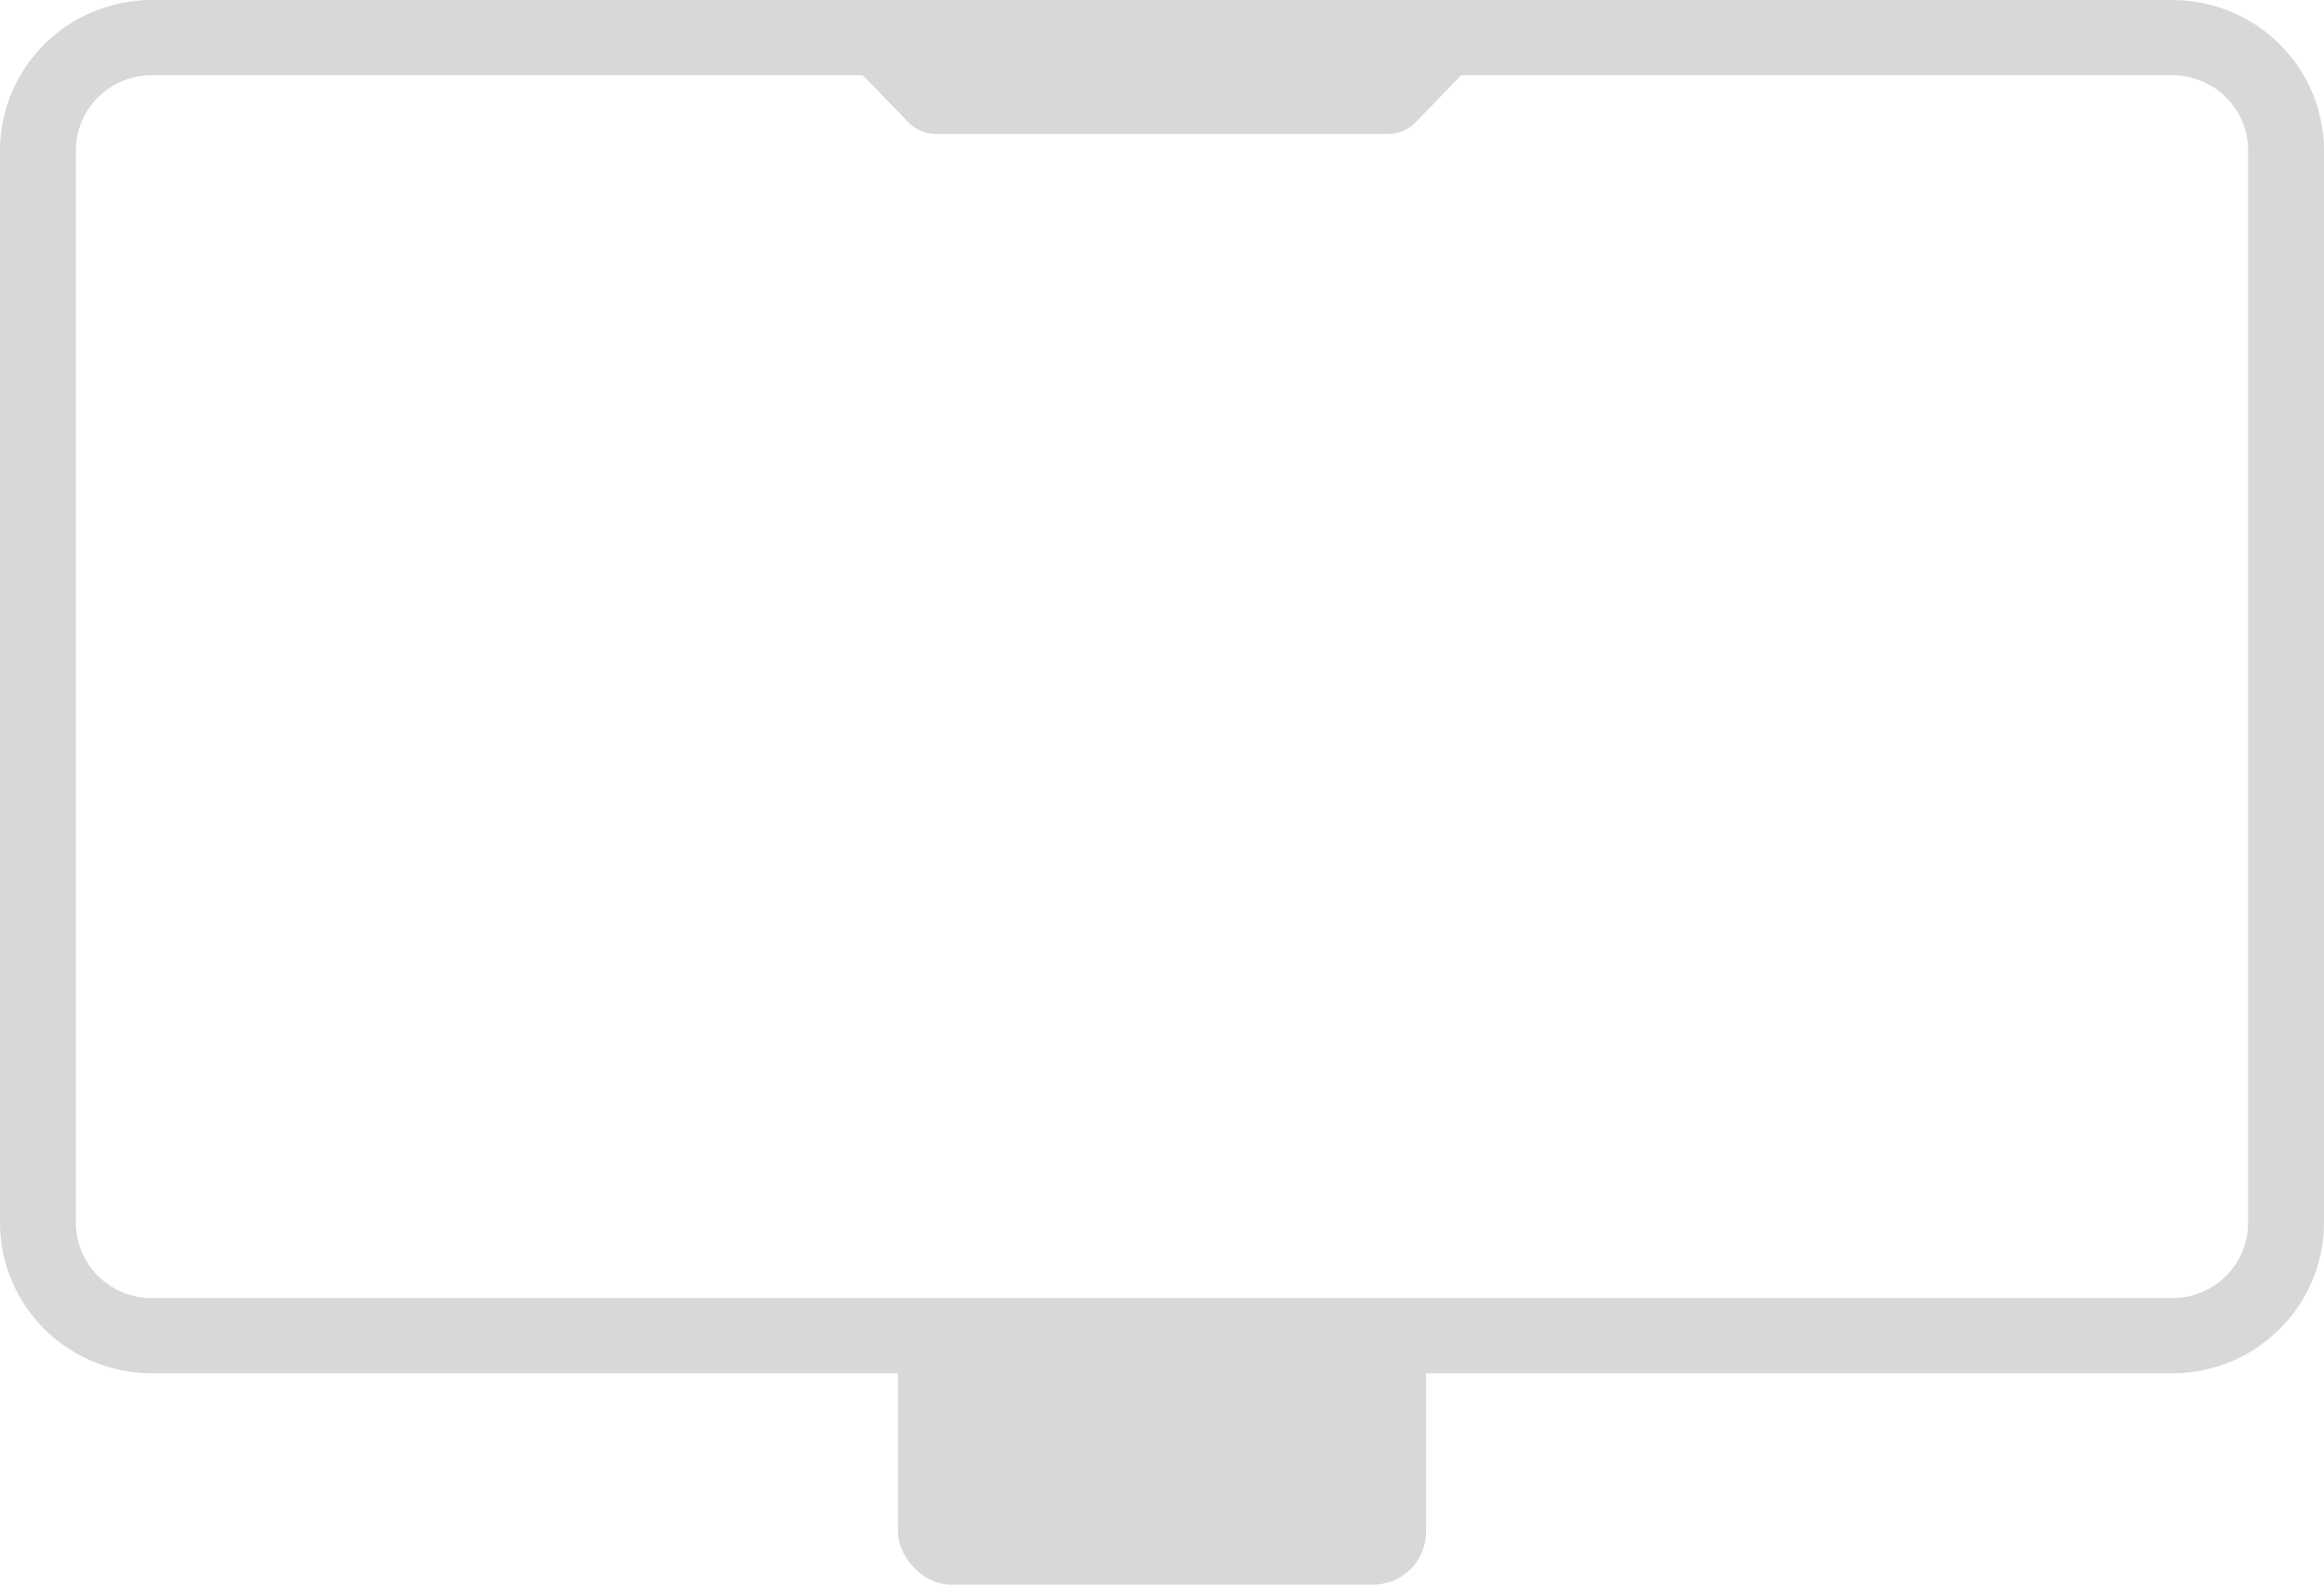
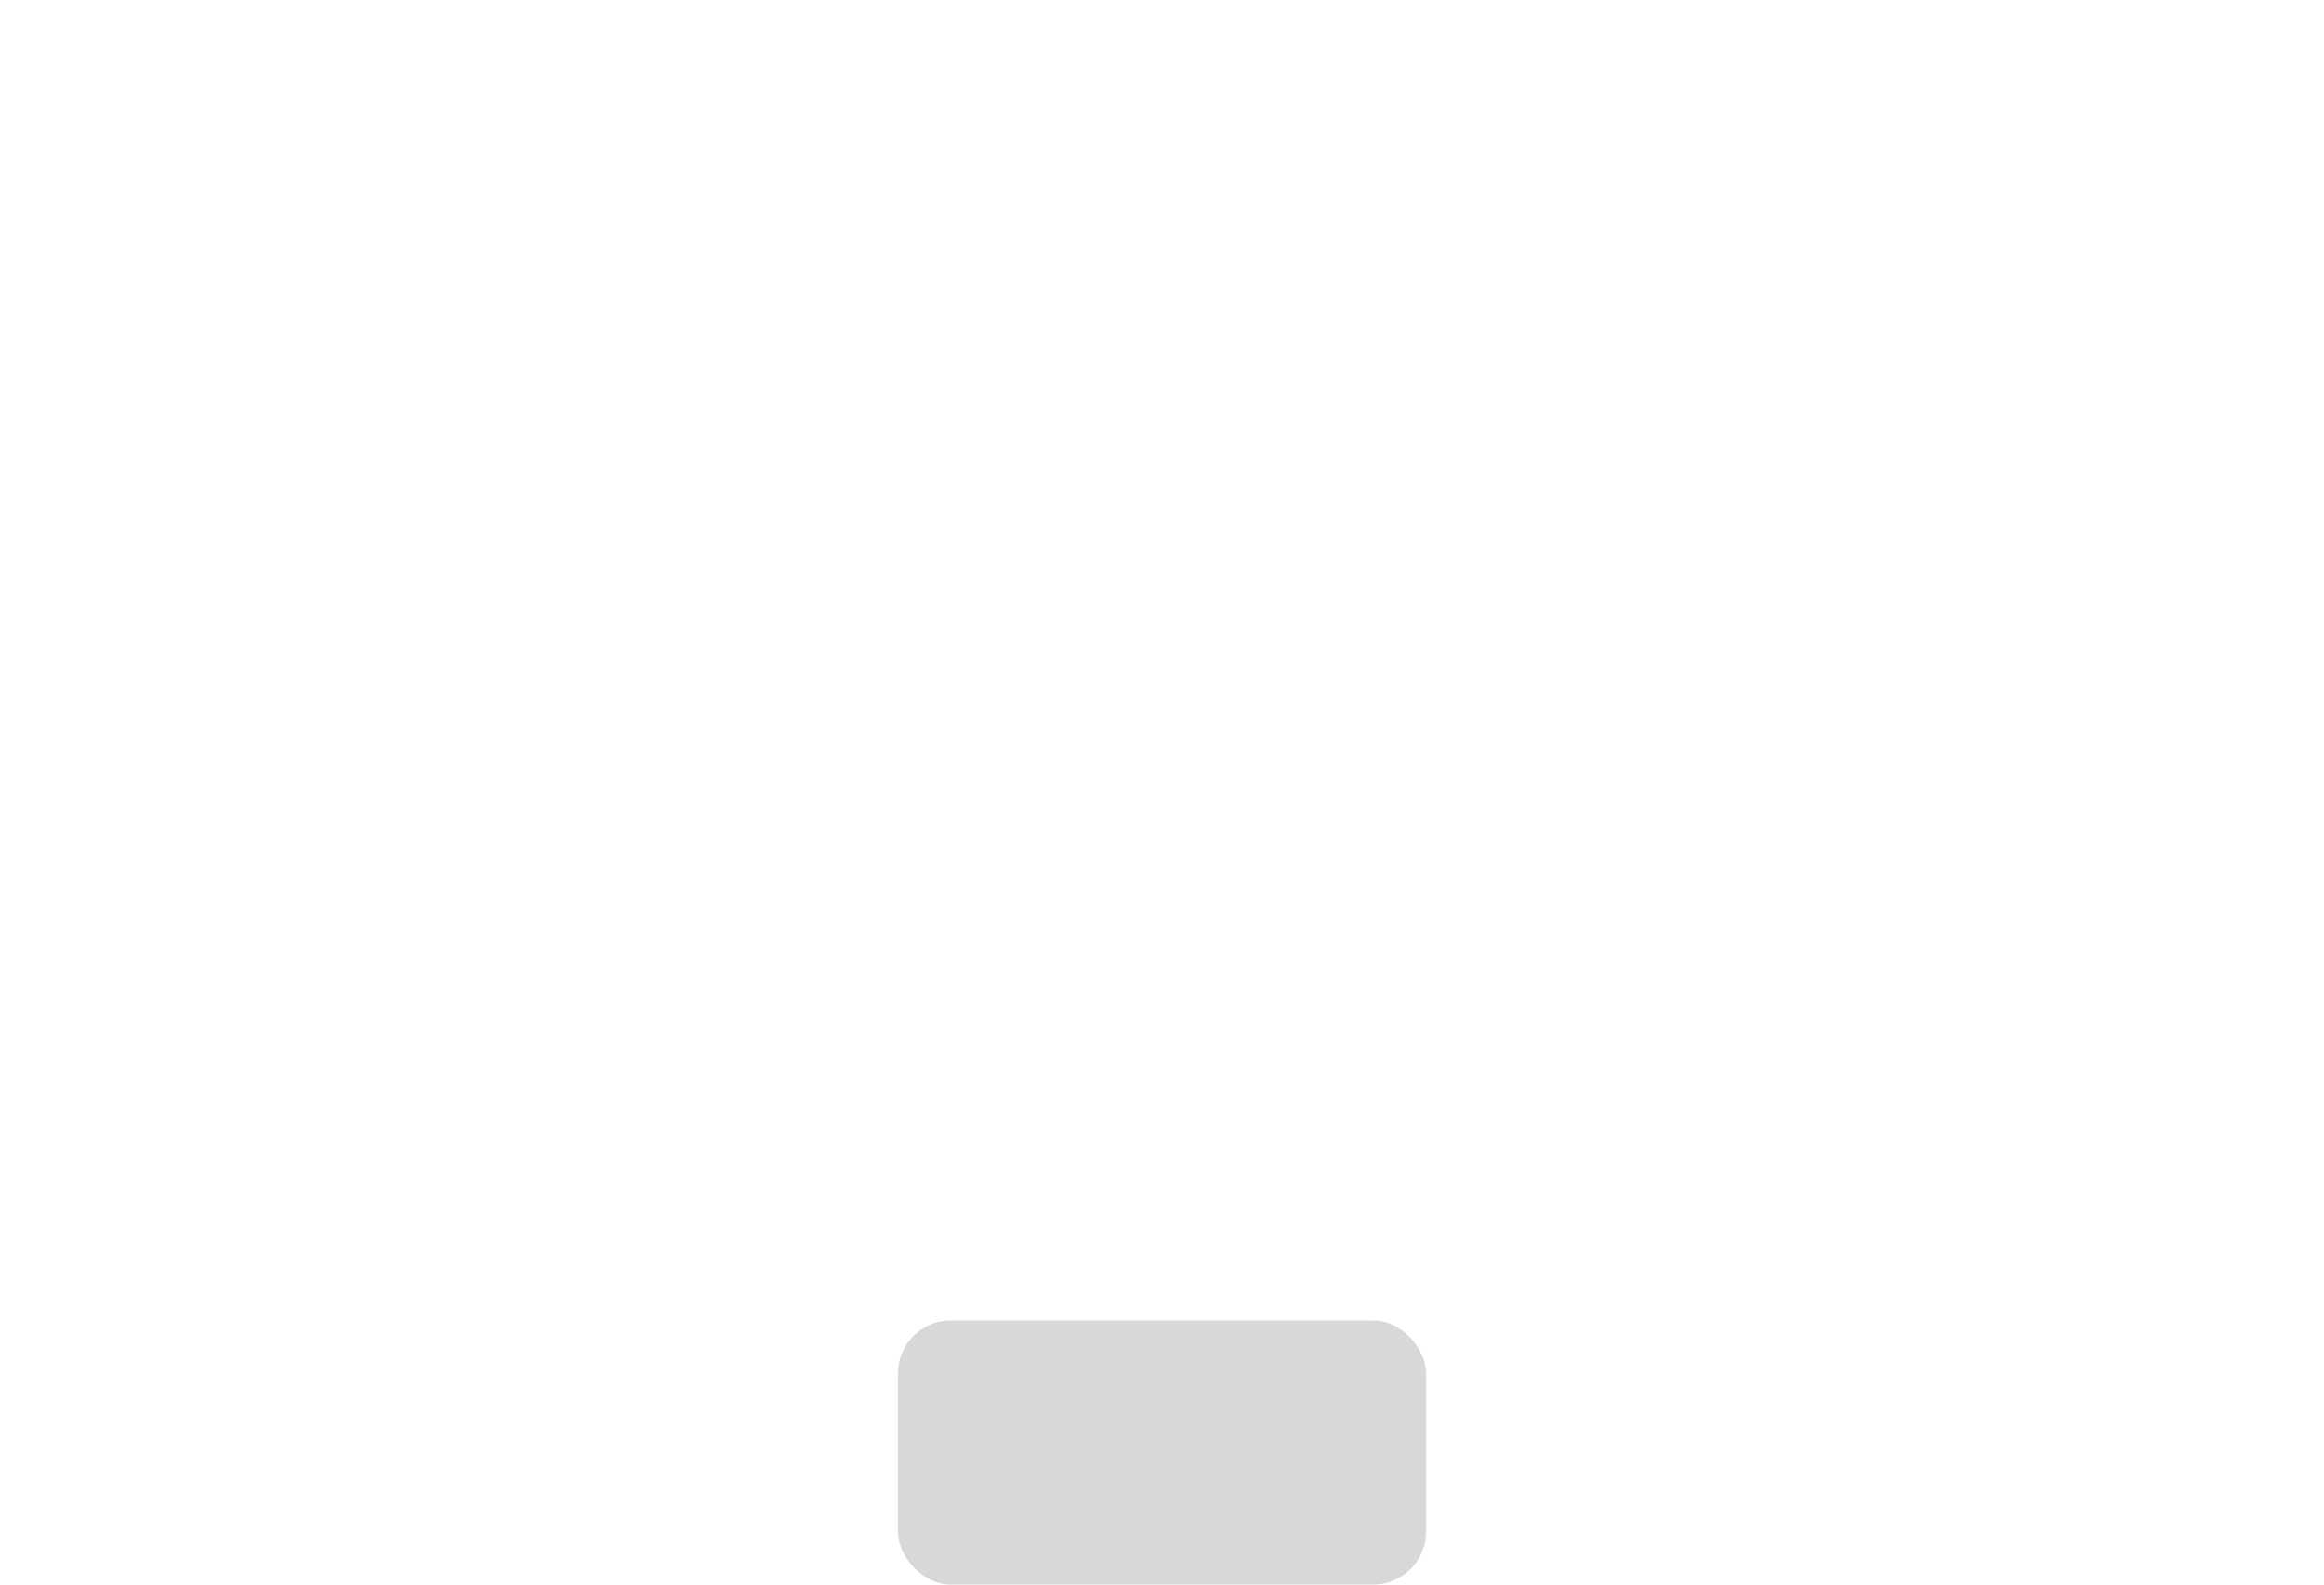
<svg xmlns="http://www.w3.org/2000/svg" width="44" height="30" viewBox="0 0 44 30" fill="none">
-   <path d="M41.128 0H2.872C2.11 0.001 1.38 0.301 0.842 0.835C0.304 1.369 0.001 2.093 0 2.847V23.152C0.001 23.907 0.304 24.631 0.842 25.165C1.38 25.699 2.11 25.999 2.872 26H41.128C41.89 25.999 42.62 25.699 43.158 25.165C43.696 24.631 43.999 23.907 44 23.152V2.847C43.999 2.093 43.696 1.369 43.158 0.835C42.62 0.301 41.89 0.001 41.128 0ZM42.564 23.152C42.564 23.53 42.412 23.892 42.143 24.159C41.874 24.426 41.509 24.576 41.128 24.576H2.872C2.491 24.576 2.126 24.426 1.857 24.159C1.588 23.892 1.436 23.53 1.436 23.152V2.847C1.436 2.47 1.588 2.108 1.857 1.841C2.126 1.574 2.491 1.424 2.872 1.424H16.335L17.2 2.317C17.267 2.386 17.347 2.441 17.436 2.479C17.525 2.517 17.621 2.536 17.718 2.536H26.282C26.379 2.536 26.475 2.517 26.564 2.479C26.653 2.441 26.733 2.386 26.8 2.317L27.665 1.424H41.128C41.509 1.424 41.874 1.574 42.143 1.841C42.412 2.108 42.564 2.47 42.564 2.847V23.152Z" fill="#D8D8D8" />
  <rect x="17" y="25" width="10" height="5" rx="1" fill="#D8D8D8" />
</svg>